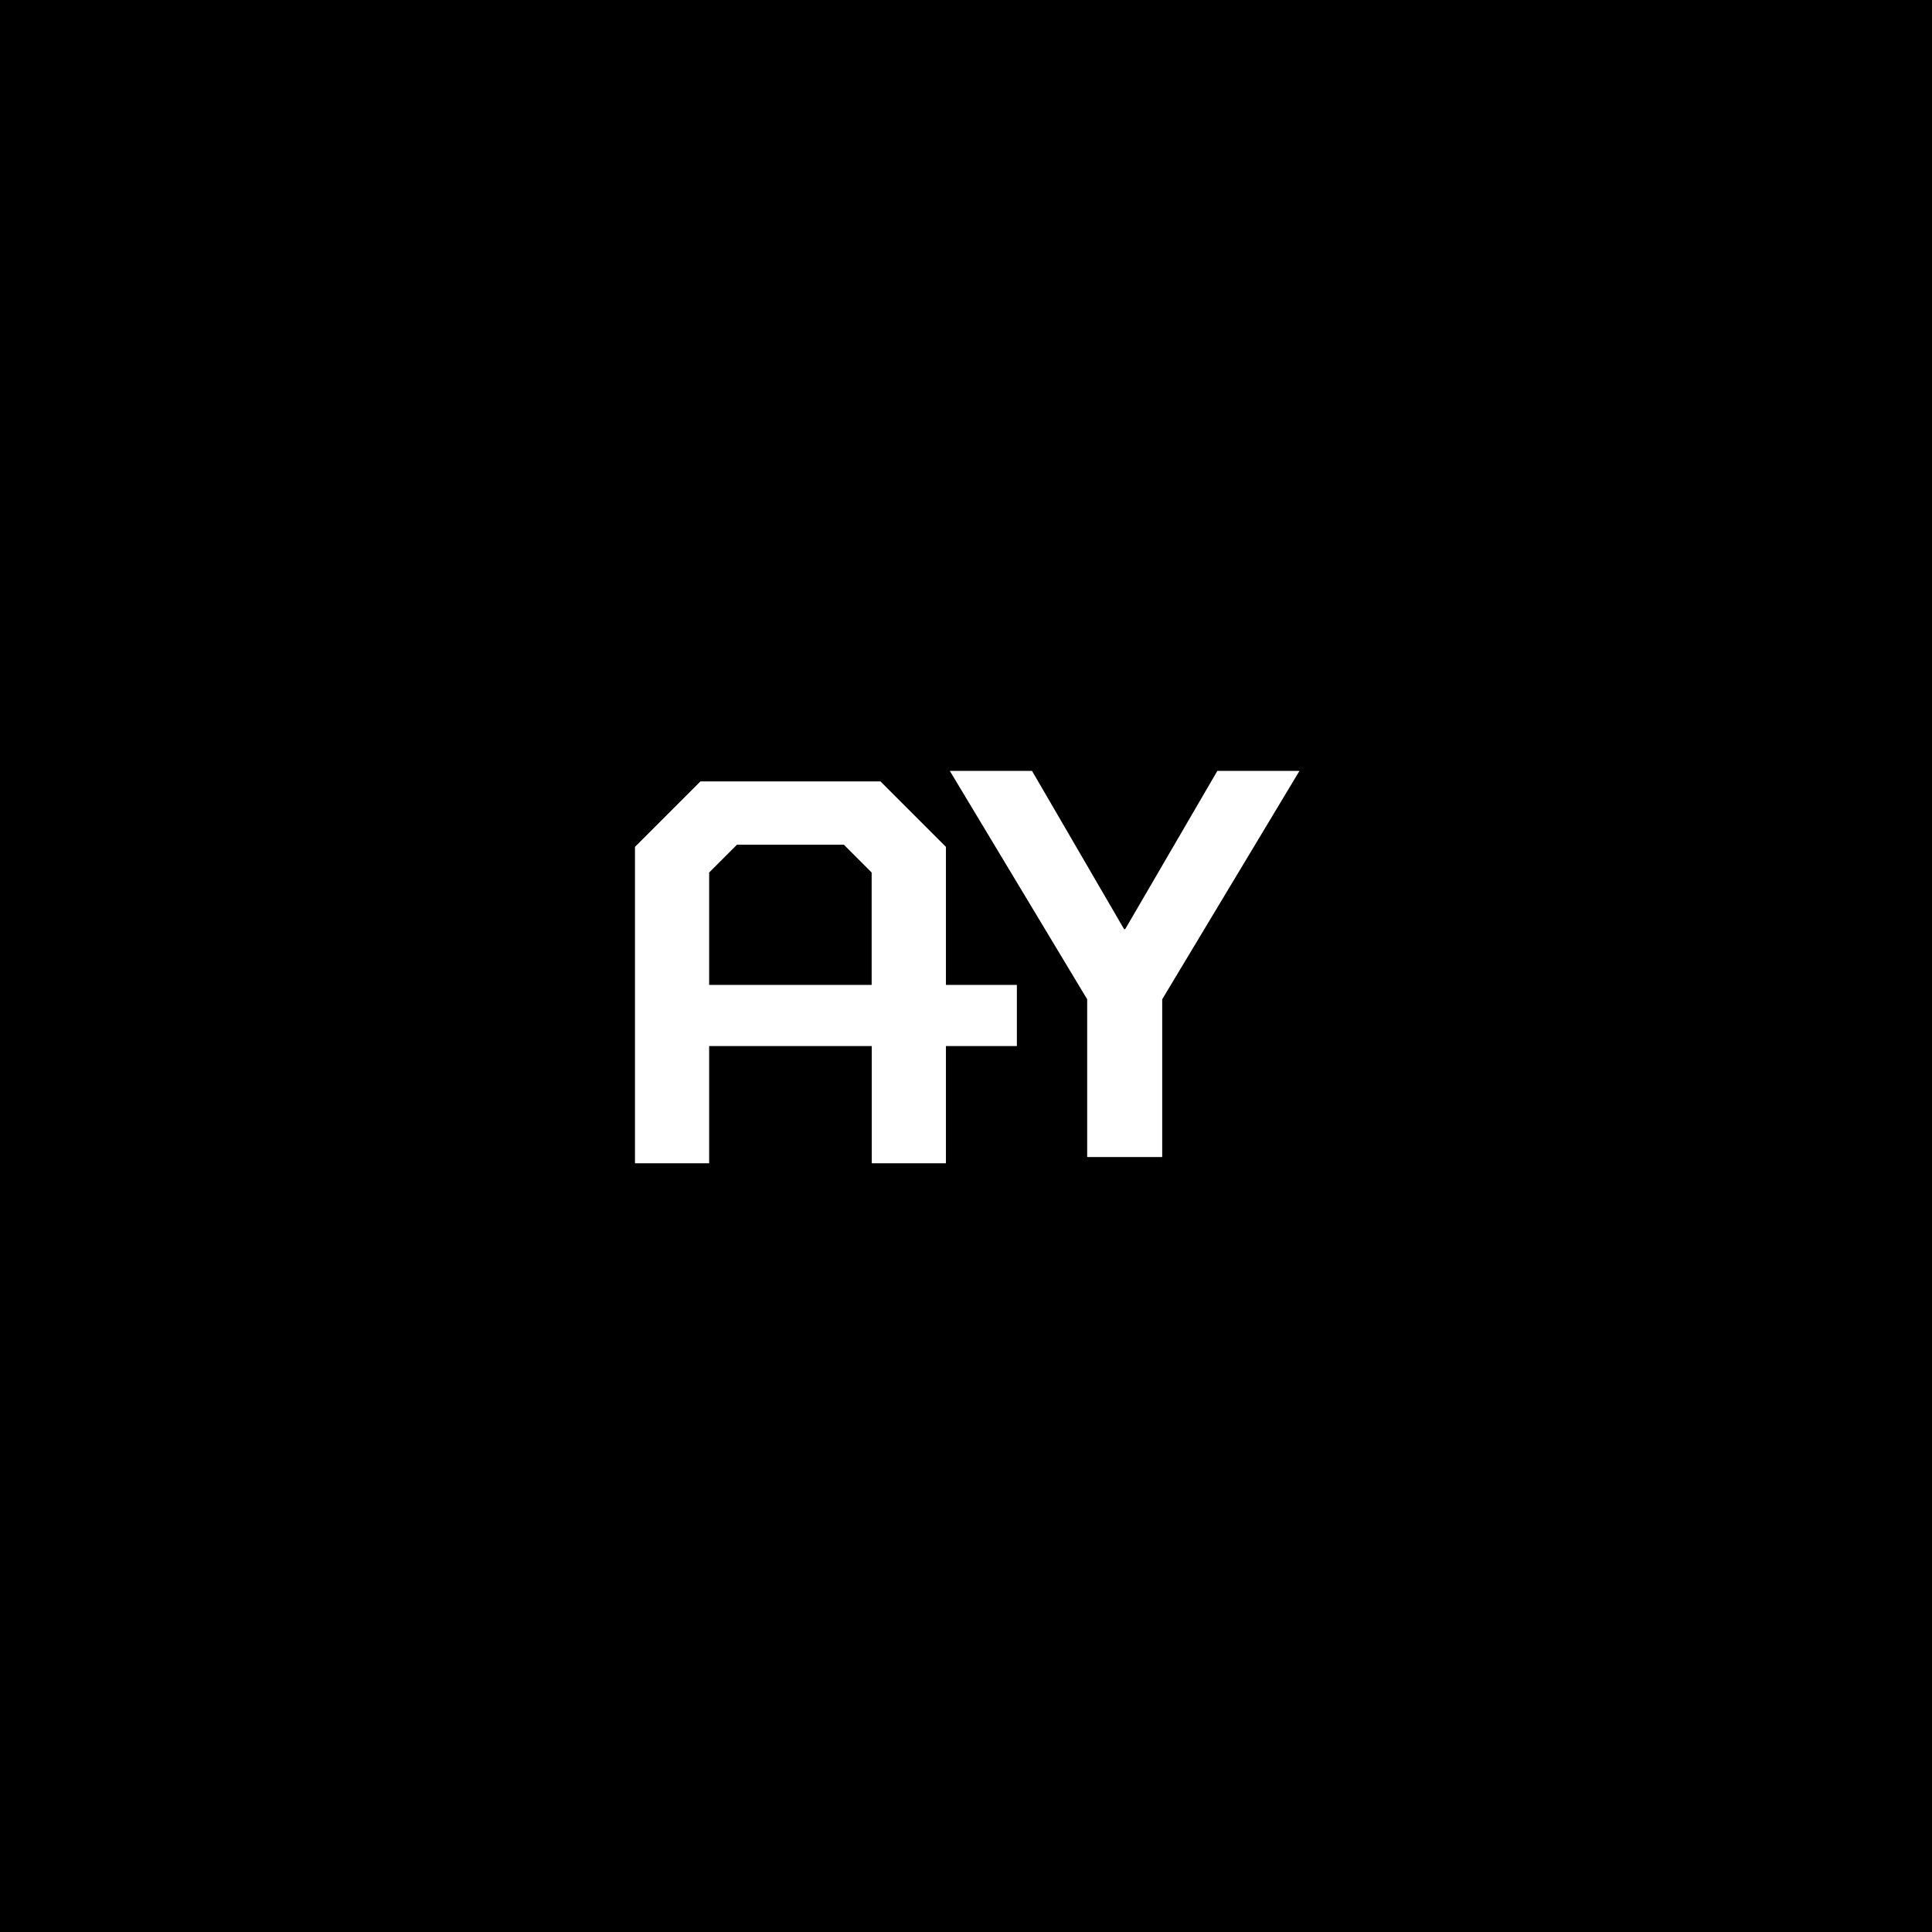
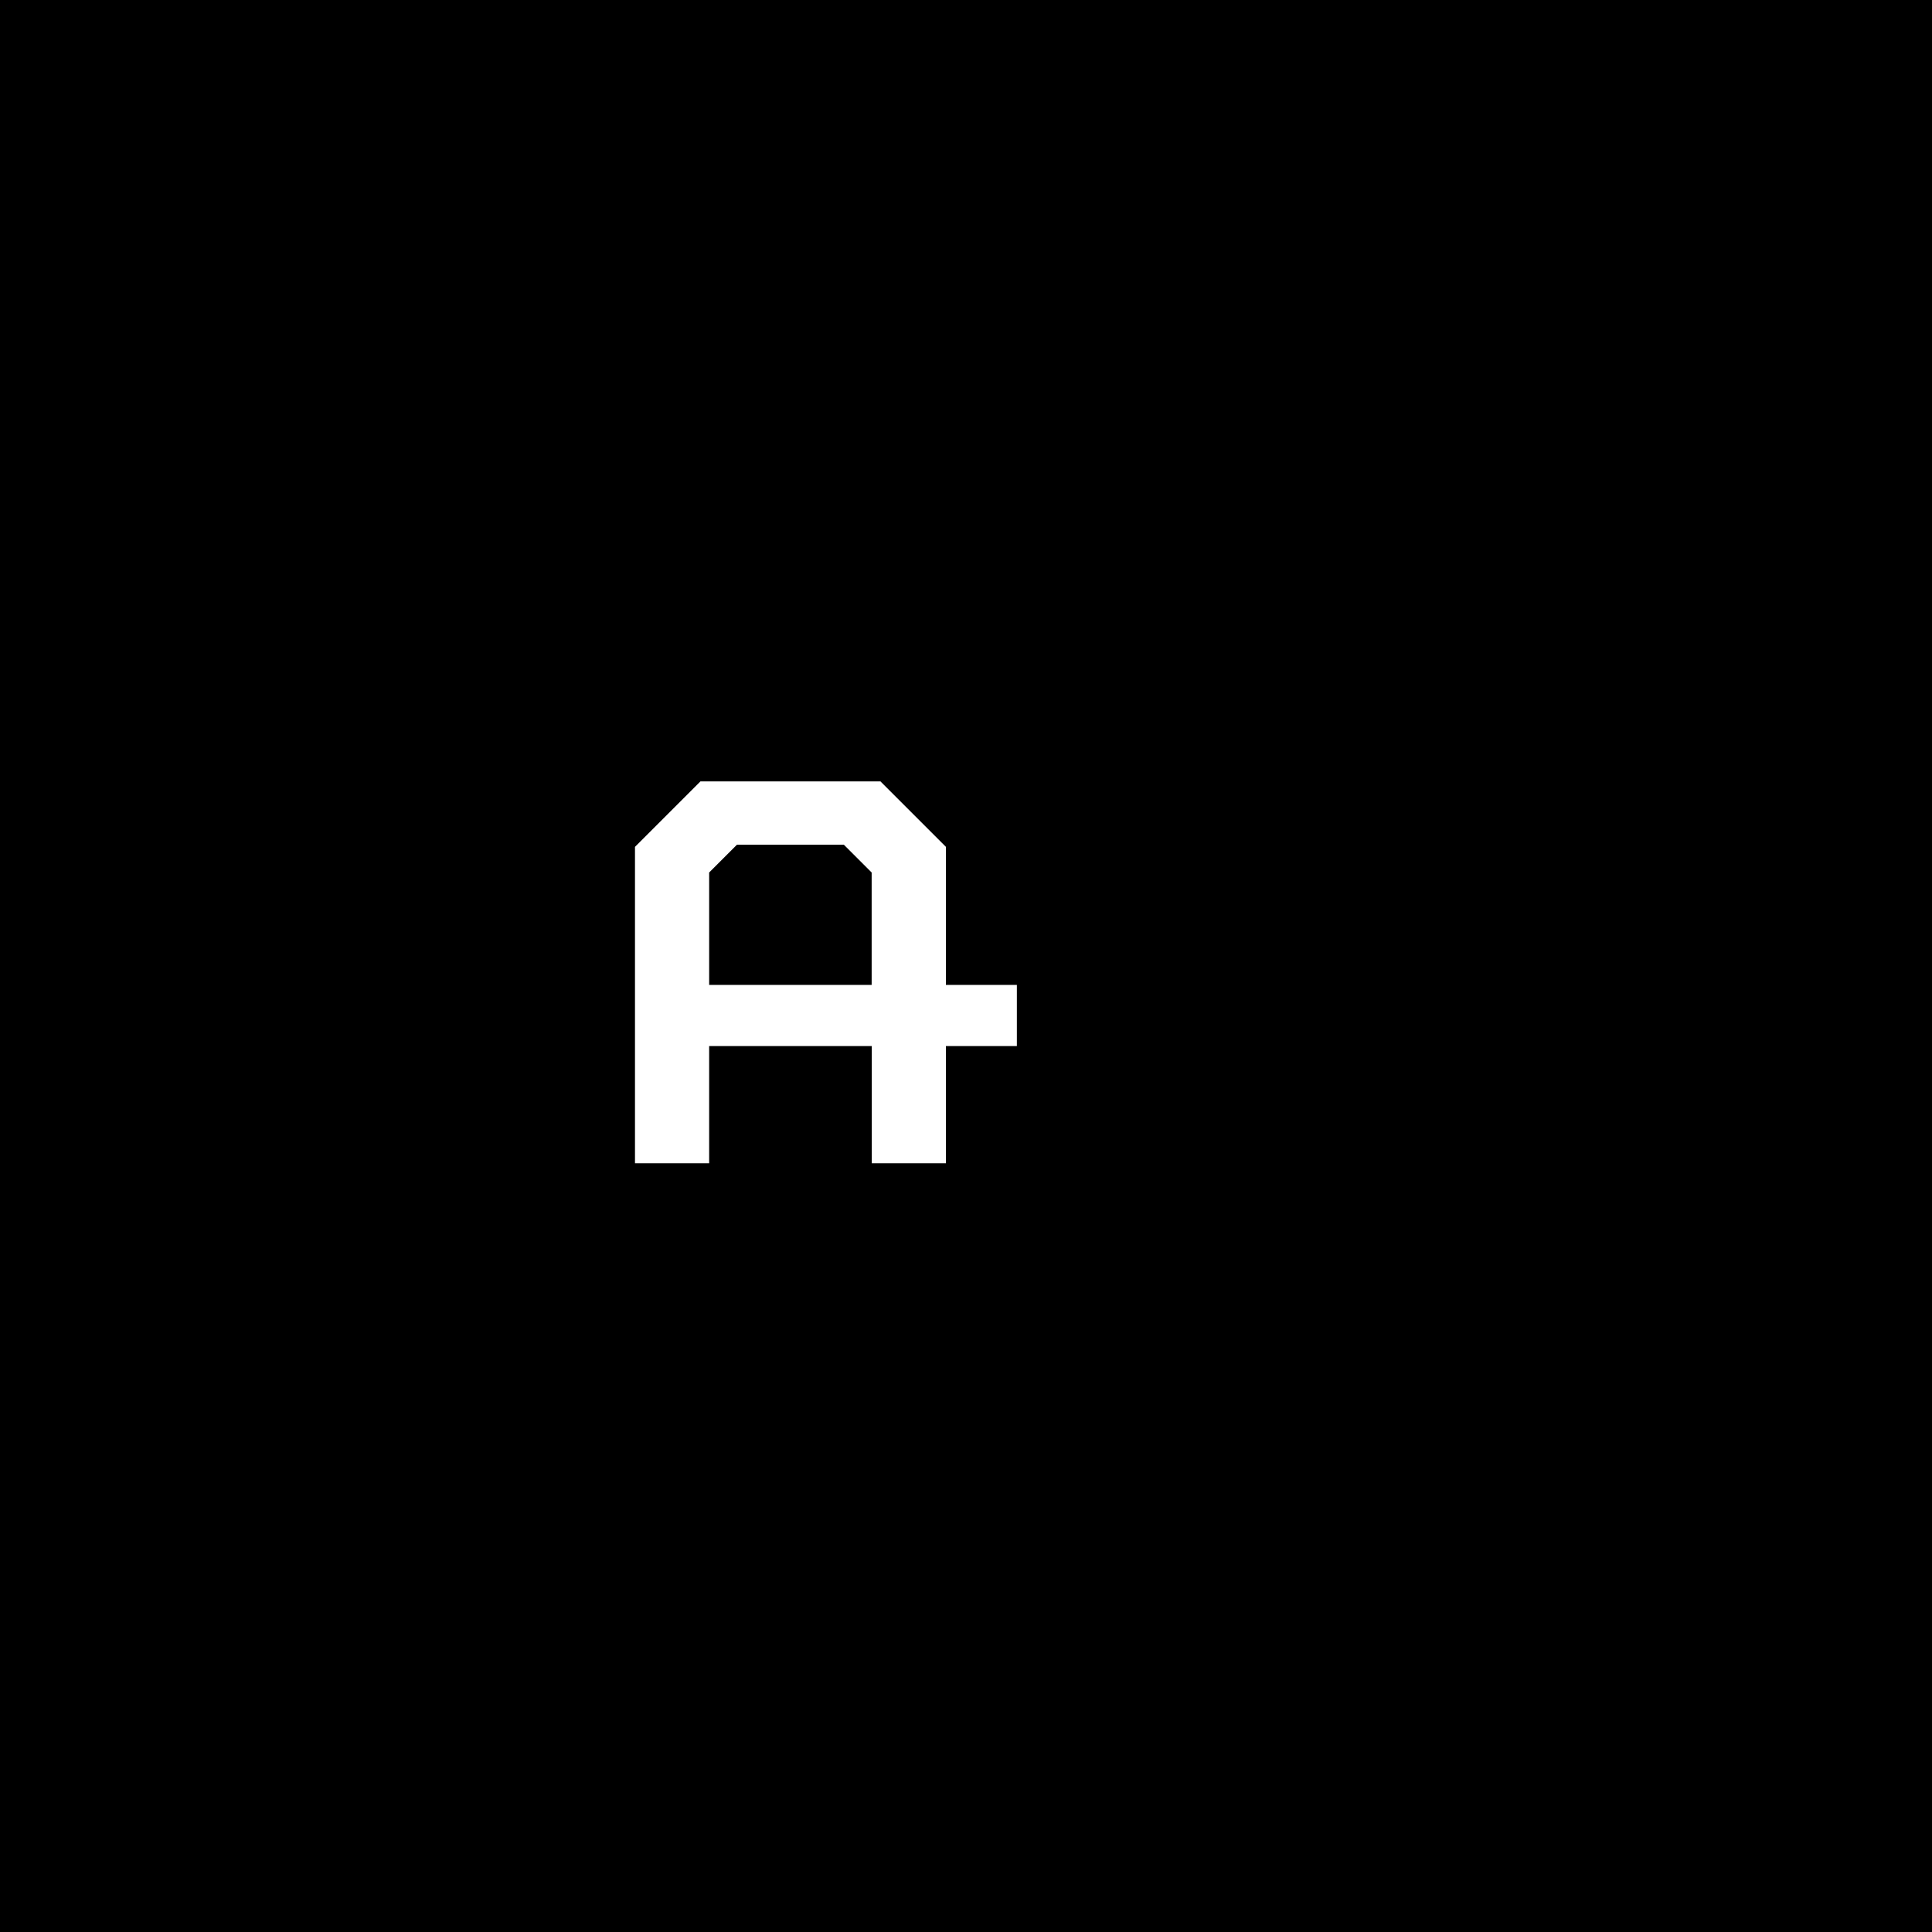
<svg xmlns="http://www.w3.org/2000/svg" viewBox="0 0 180 180" version="1.1" id="Ebene_1">
  <defs>
    <style>
      .st0 {
        fill: none;
      }

      .st1 {
        fill: #fff;
      }
    </style>
  </defs>
  <rect height="181.58" width="180.38" y="-.68" x="-.08" />
  <g>
    <polygon points="78.63 78.7 68.66 78.7 66.07 81.29 66.07 91.76 81.22 91.76 81.22 81.29 78.63 78.7" class="st0" />
-     <path d="M88.13,78.9l-6.1-6.1h-16.77l-6.1,6.1v29.48h6.91v-10.92h15.15v10.92h6.91v-10.92h6.61v-5.7h-6.61v-12.86ZM66.07,91.76v-10.47l2.59-2.59h9.96l2.59,2.59v10.47h-15.15Z" class="st1" />
-     <polygon points="113.42 71.82 104.83 86.57 104.73 86.57 96.15 71.82 88.49 71.82 101.29 93.1 101.29 107.8 108.28 107.8 108.28 93.1 121.07 71.82 113.42 71.82" class="st1" />
+     <path d="M88.13,78.9l-6.1-6.1h-16.77l-6.1,6.1v29.48h6.91v-10.92h15.15v10.92h6.91v-10.92h6.61v-5.7h-6.61v-12.86ZM66.07,91.76v-10.47l2.59-2.59h9.96l2.59,2.59v10.47h-15.15" class="st1" />
  </g>
</svg>